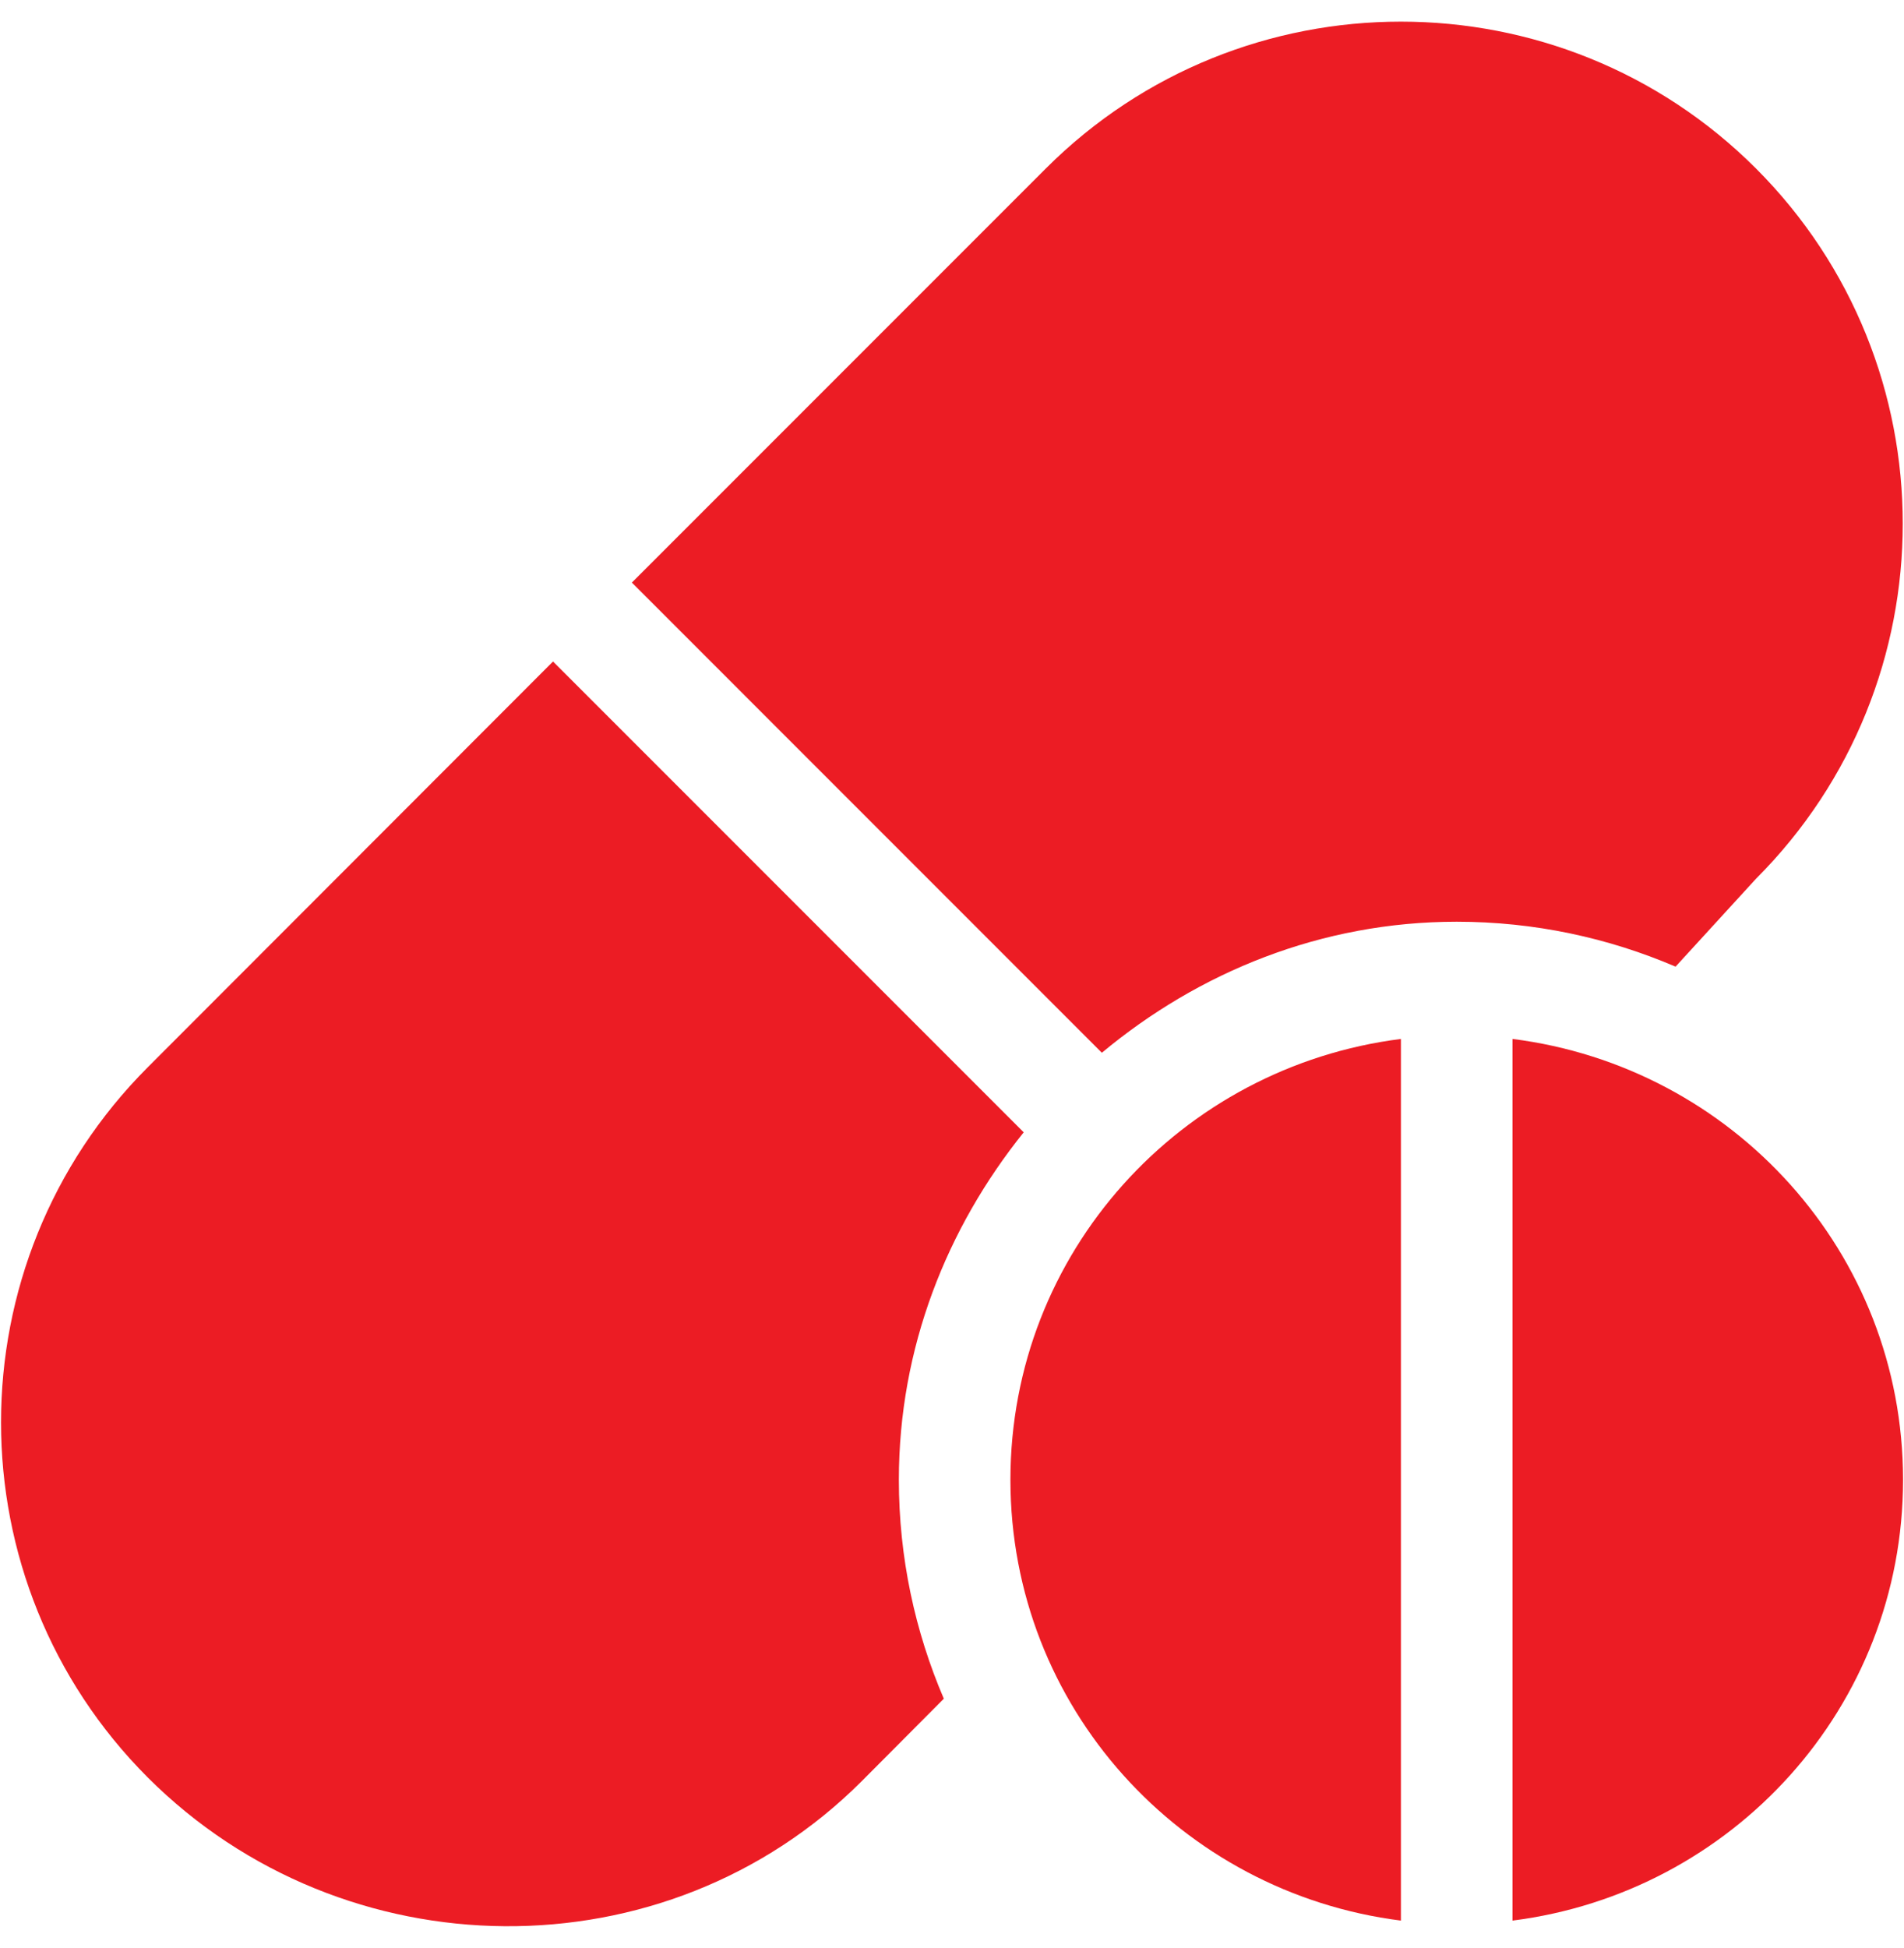
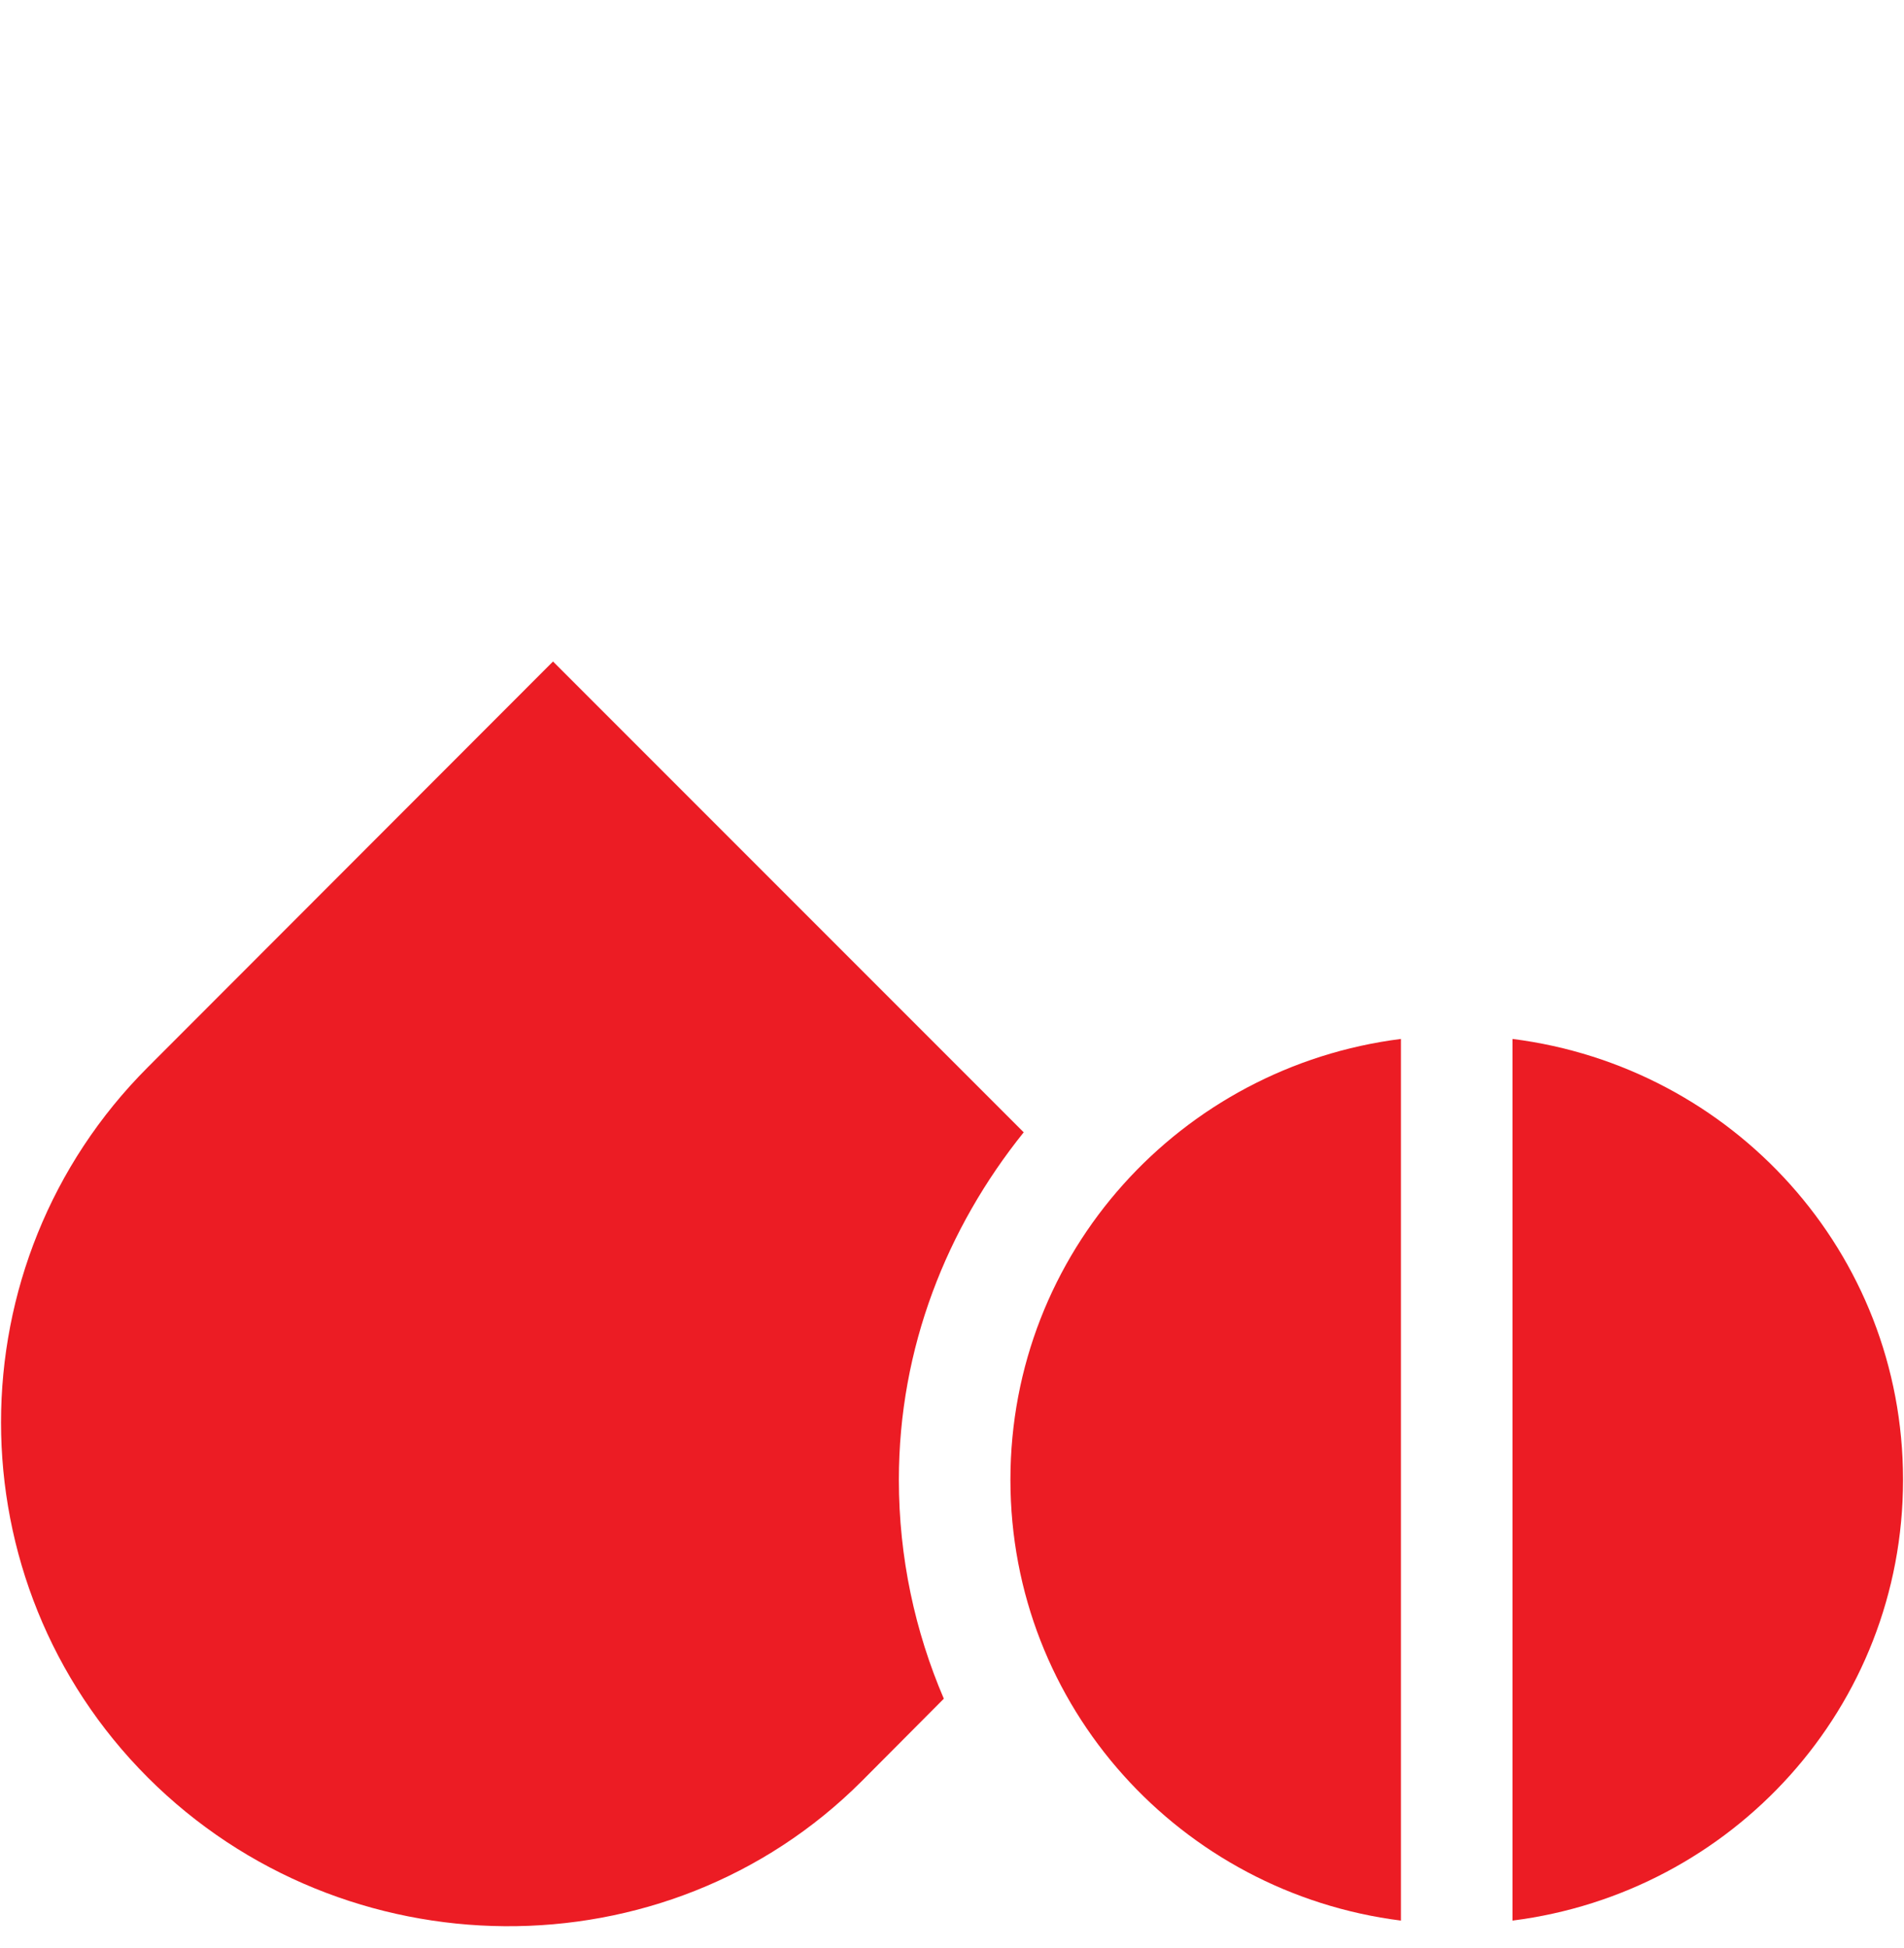
<svg xmlns="http://www.w3.org/2000/svg" width="44" height="45" viewBox="0 0 44 45" fill="none">
  <g clip-path="url(#clip0_769_2842)">
-     <path d="M40.579 3.892C36.054 -0.631 28.694 -0.631 24.169 3.892L14.602 13.459L25.463 24.321C27.699 22.459 30.533 21.294 33.663 21.294C35.458 21.294 37.166 21.666 38.721 22.332L40.579 20.302C45.102 15.778 45.102 8.417 40.579 3.892Z" fill="#EC1C24" />
    <path d="M23.657 26.159L12.78 15.282L3.416 24.655C-1.107 29.179 -1.107 36.54 3.416 41.065C7.941 45.587 15.387 45.674 19.912 41.151L21.811 39.244C21.145 37.69 20.772 35.981 20.772 34.186C20.772 31.137 21.881 28.369 23.657 26.159Z" fill="#EC1C24" />
    <path d="M23.35 34.186C23.35 39.441 27.294 43.729 32.374 44.37V24.002C27.294 24.643 23.35 28.931 23.35 34.186Z" fill="#EC1C24" />
    <path d="M34.953 24.002V44.37C40.034 43.729 43.978 39.441 43.978 34.186C43.978 28.931 40.034 24.643 34.953 24.002Z" fill="#EC1C24" />
  </g>
  <defs>
    <clipPath id="clip0_769_2842">
      <rect width="44" height="44" fill="white" transform="translate(0 0.5)" />
    </clipPath>
  </defs>
</svg>